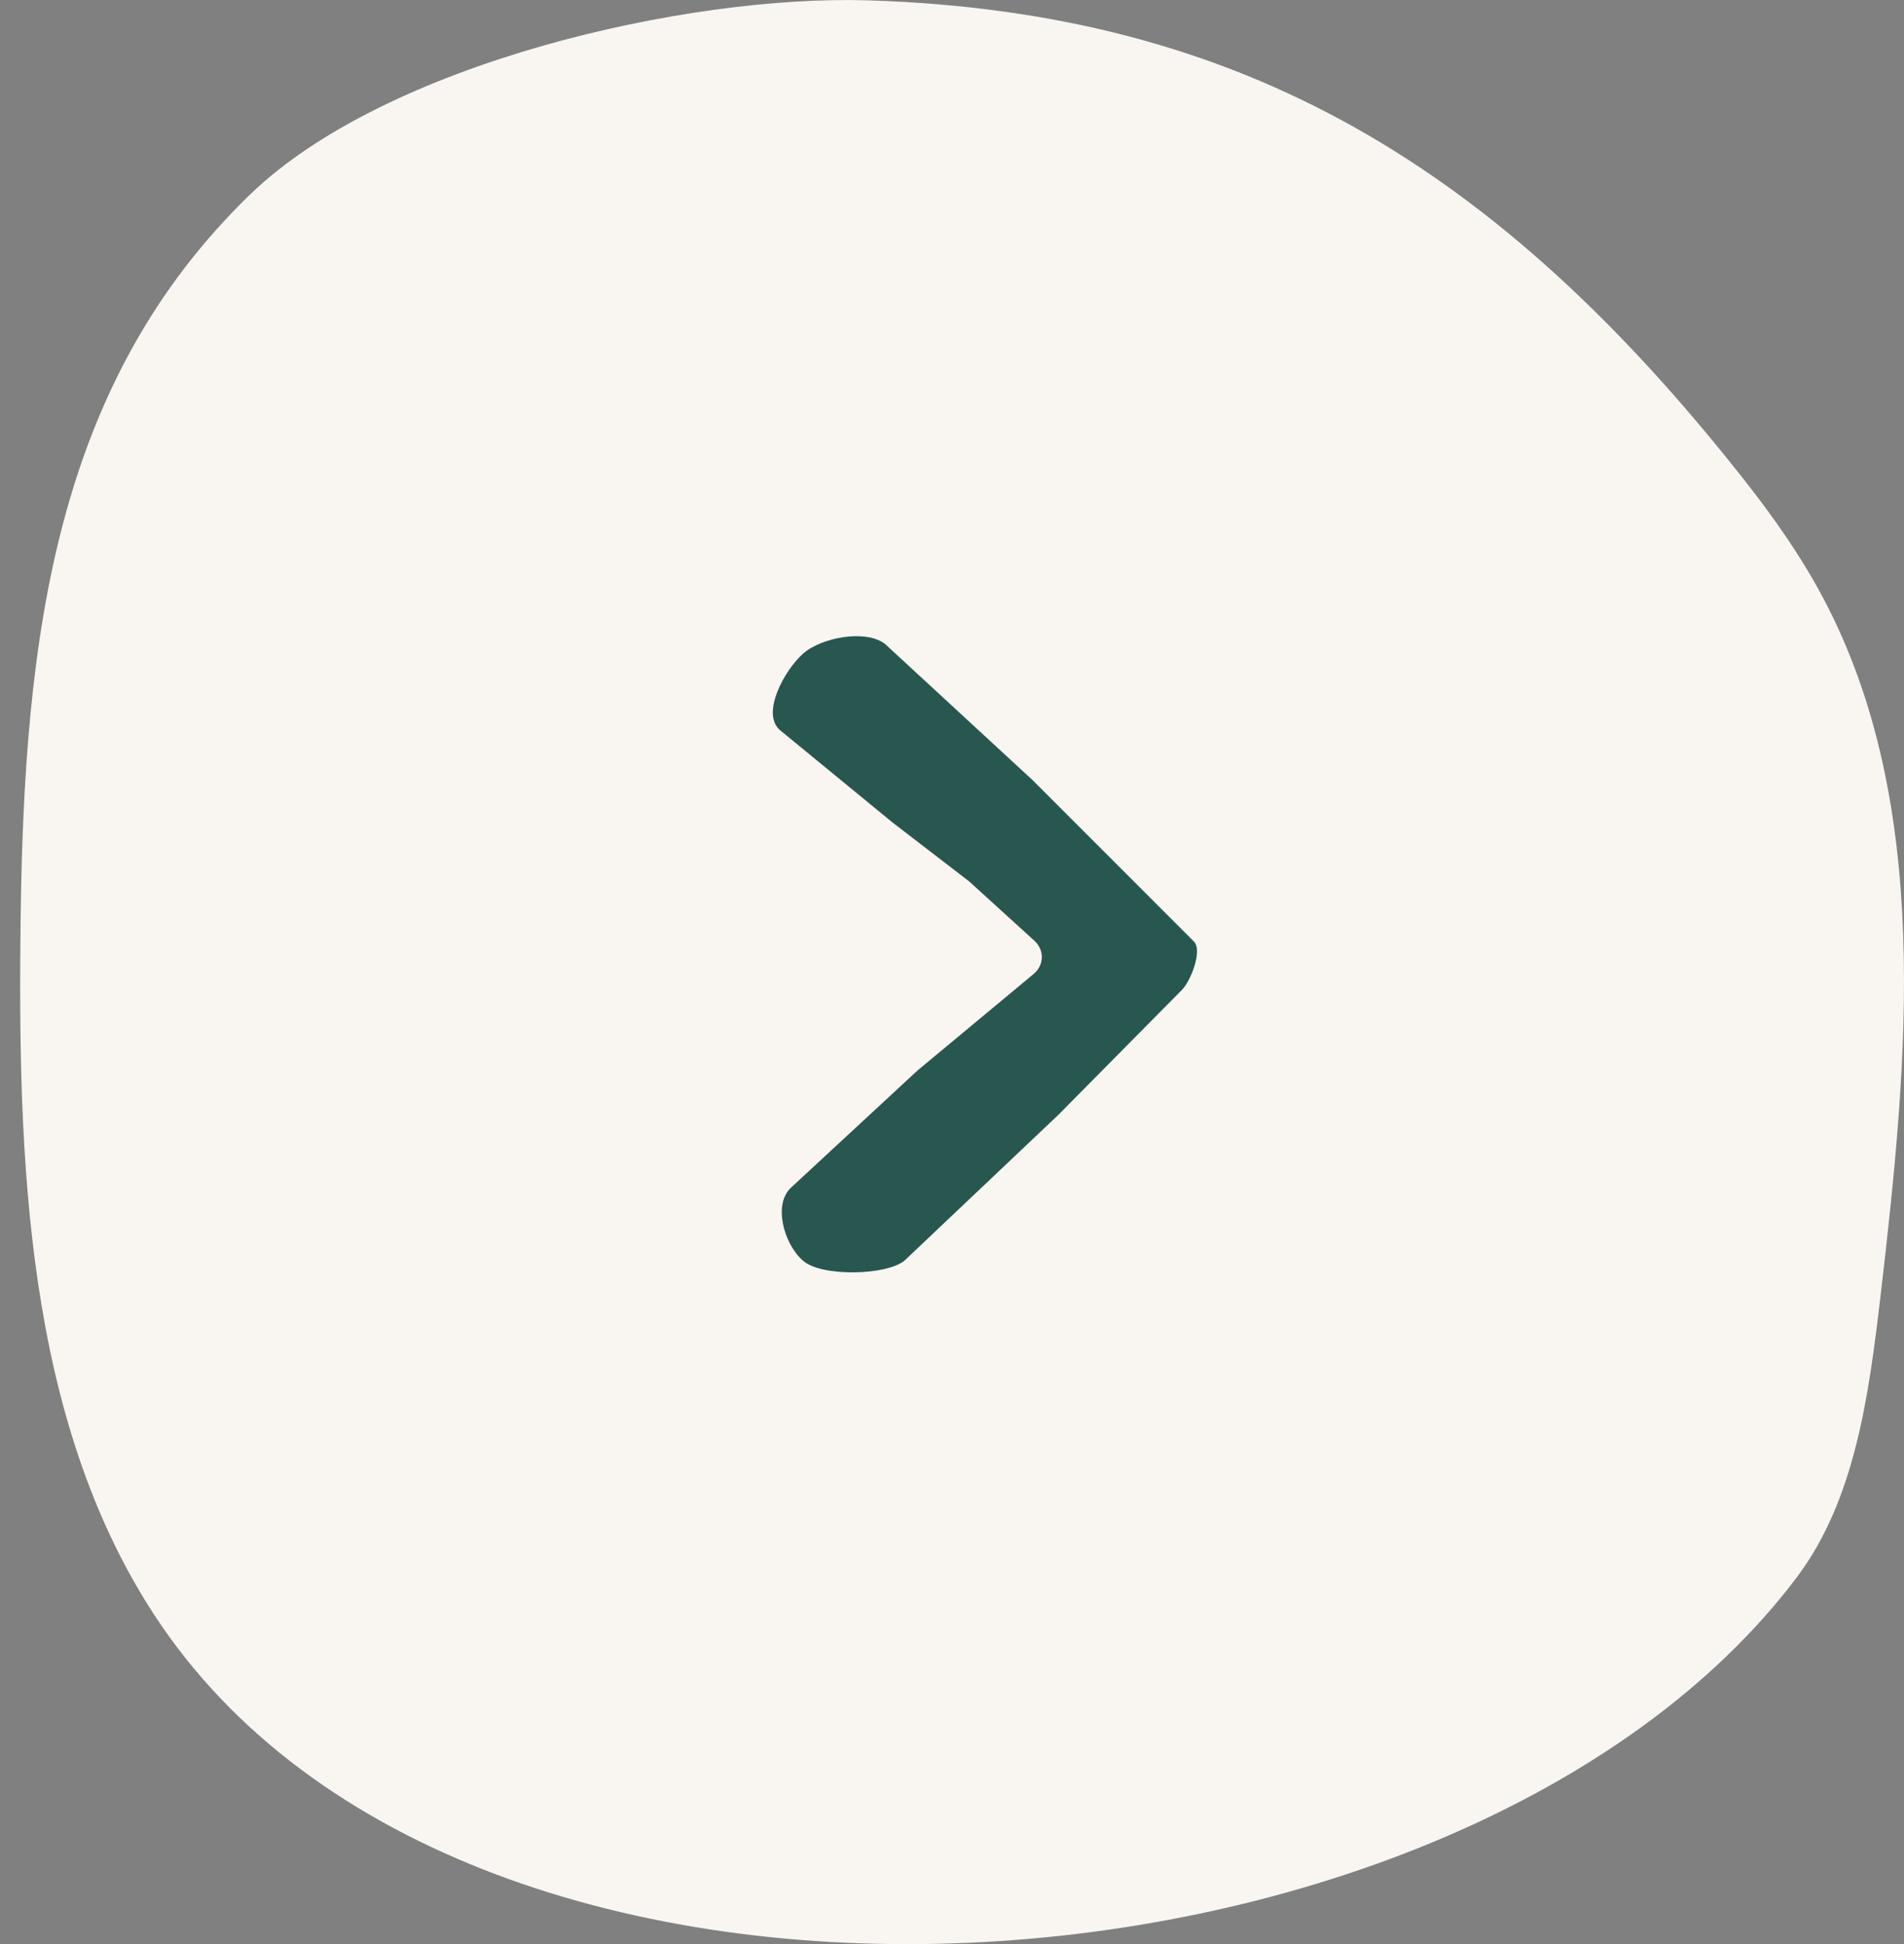
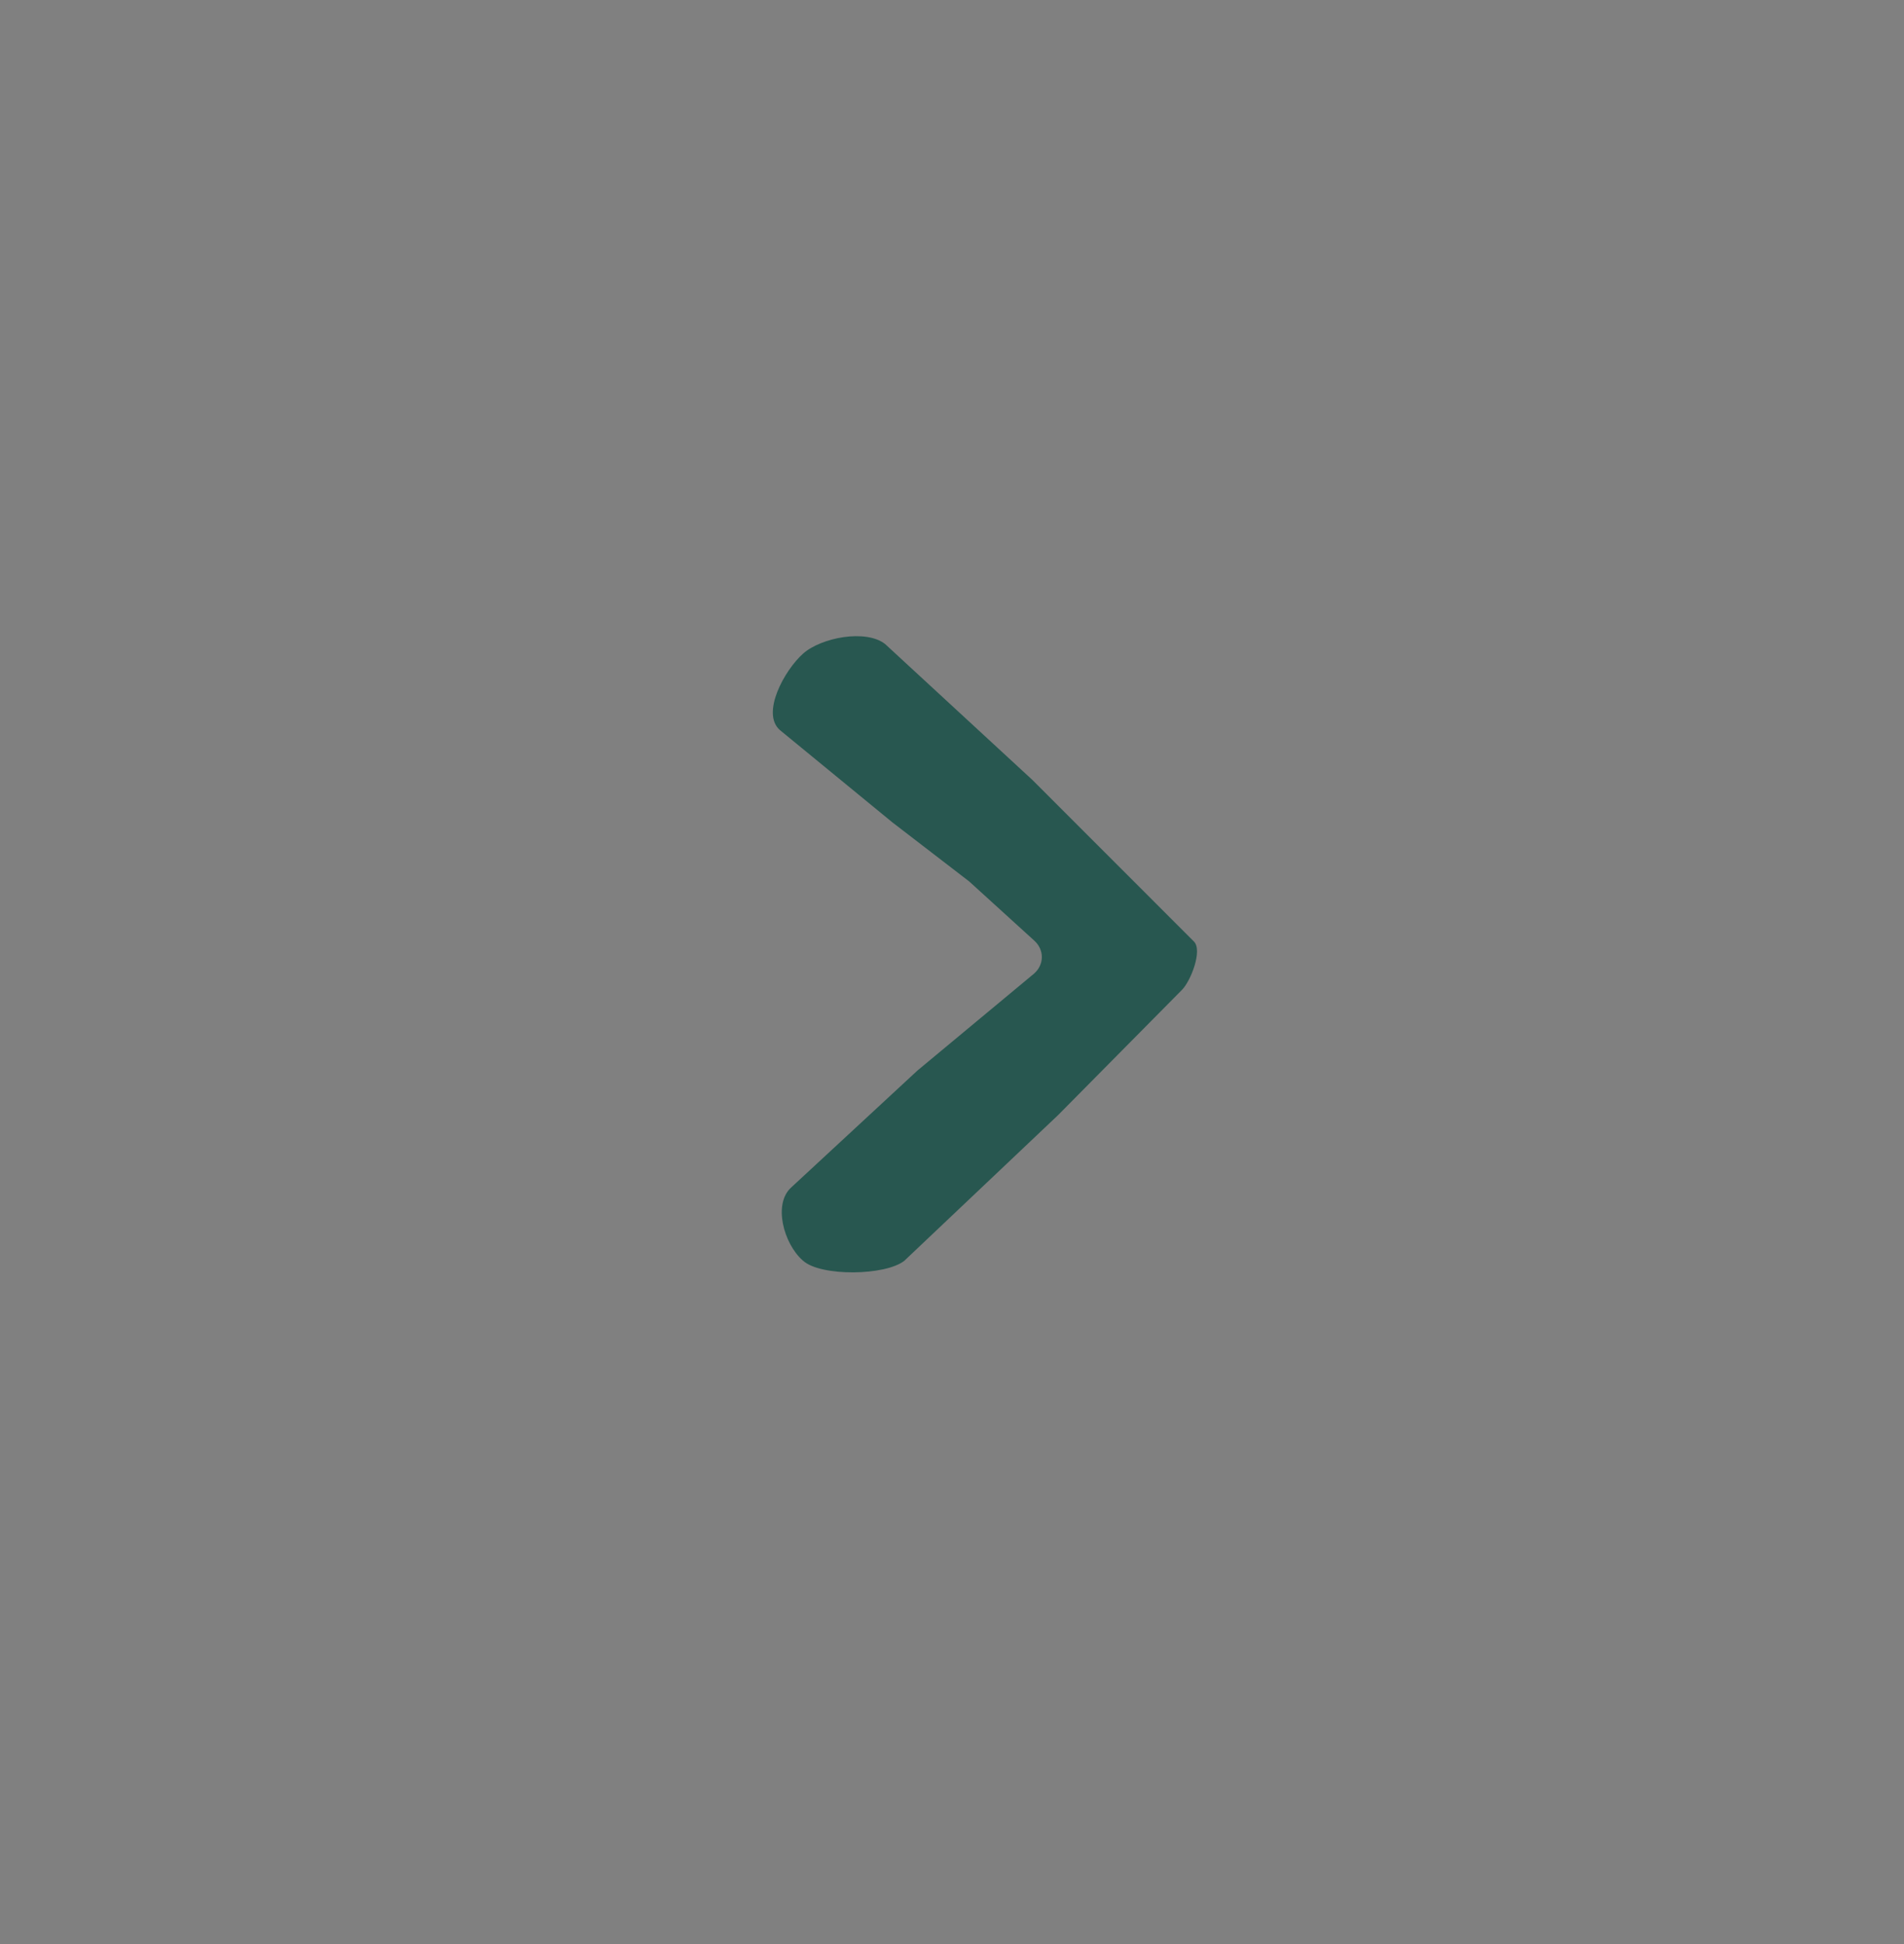
<svg xmlns="http://www.w3.org/2000/svg" width="47" height="48" viewBox="0 0 47 48" fill="none">
  <rect x="0" y="0" width="47" height="48" fill="#808080" stroke="none" />
-   <path d="M44.355 38.941C45.794 37.032 46.133 34.442 46.421 31.994C47.102 26.166 47.704 19.859 45.007 14.769C44.444 13.705 43.75 12.728 43.014 11.796C36.982 4.15 30.702 0.301 21.438 0.009C16.947 -0.134 9.525 1.559 6.169 4.806C1.365 9.462 0.599 15.69 0.509 22.683C0.436 28.632 0.634 34.998 3.798 39.855C11.564 51.788 36.131 49.859 44.358 38.938L44.355 38.941Z" fill="#F9F5F1" />
  <path d="M22.322 31.129C21.854 31.497 20.268 31.521 19.826 31.129L19.808 31.113C19.348 30.704 19.075 29.722 19.536 29.313L22.646 26.432L25.528 24.036C25.781 23.811 25.781 23.447 25.528 23.221L23.924 21.762L22.026 20.302L19.249 18.023C18.784 17.609 19.36 16.55 19.826 16.136C20.273 15.739 21.376 15.529 21.849 15.901L25.482 19.254L29.472 23.246C29.69 23.465 29.393 24.223 29.175 24.441L26.118 27.532L22.322 31.129Z" fill="#285750" />
</svg>